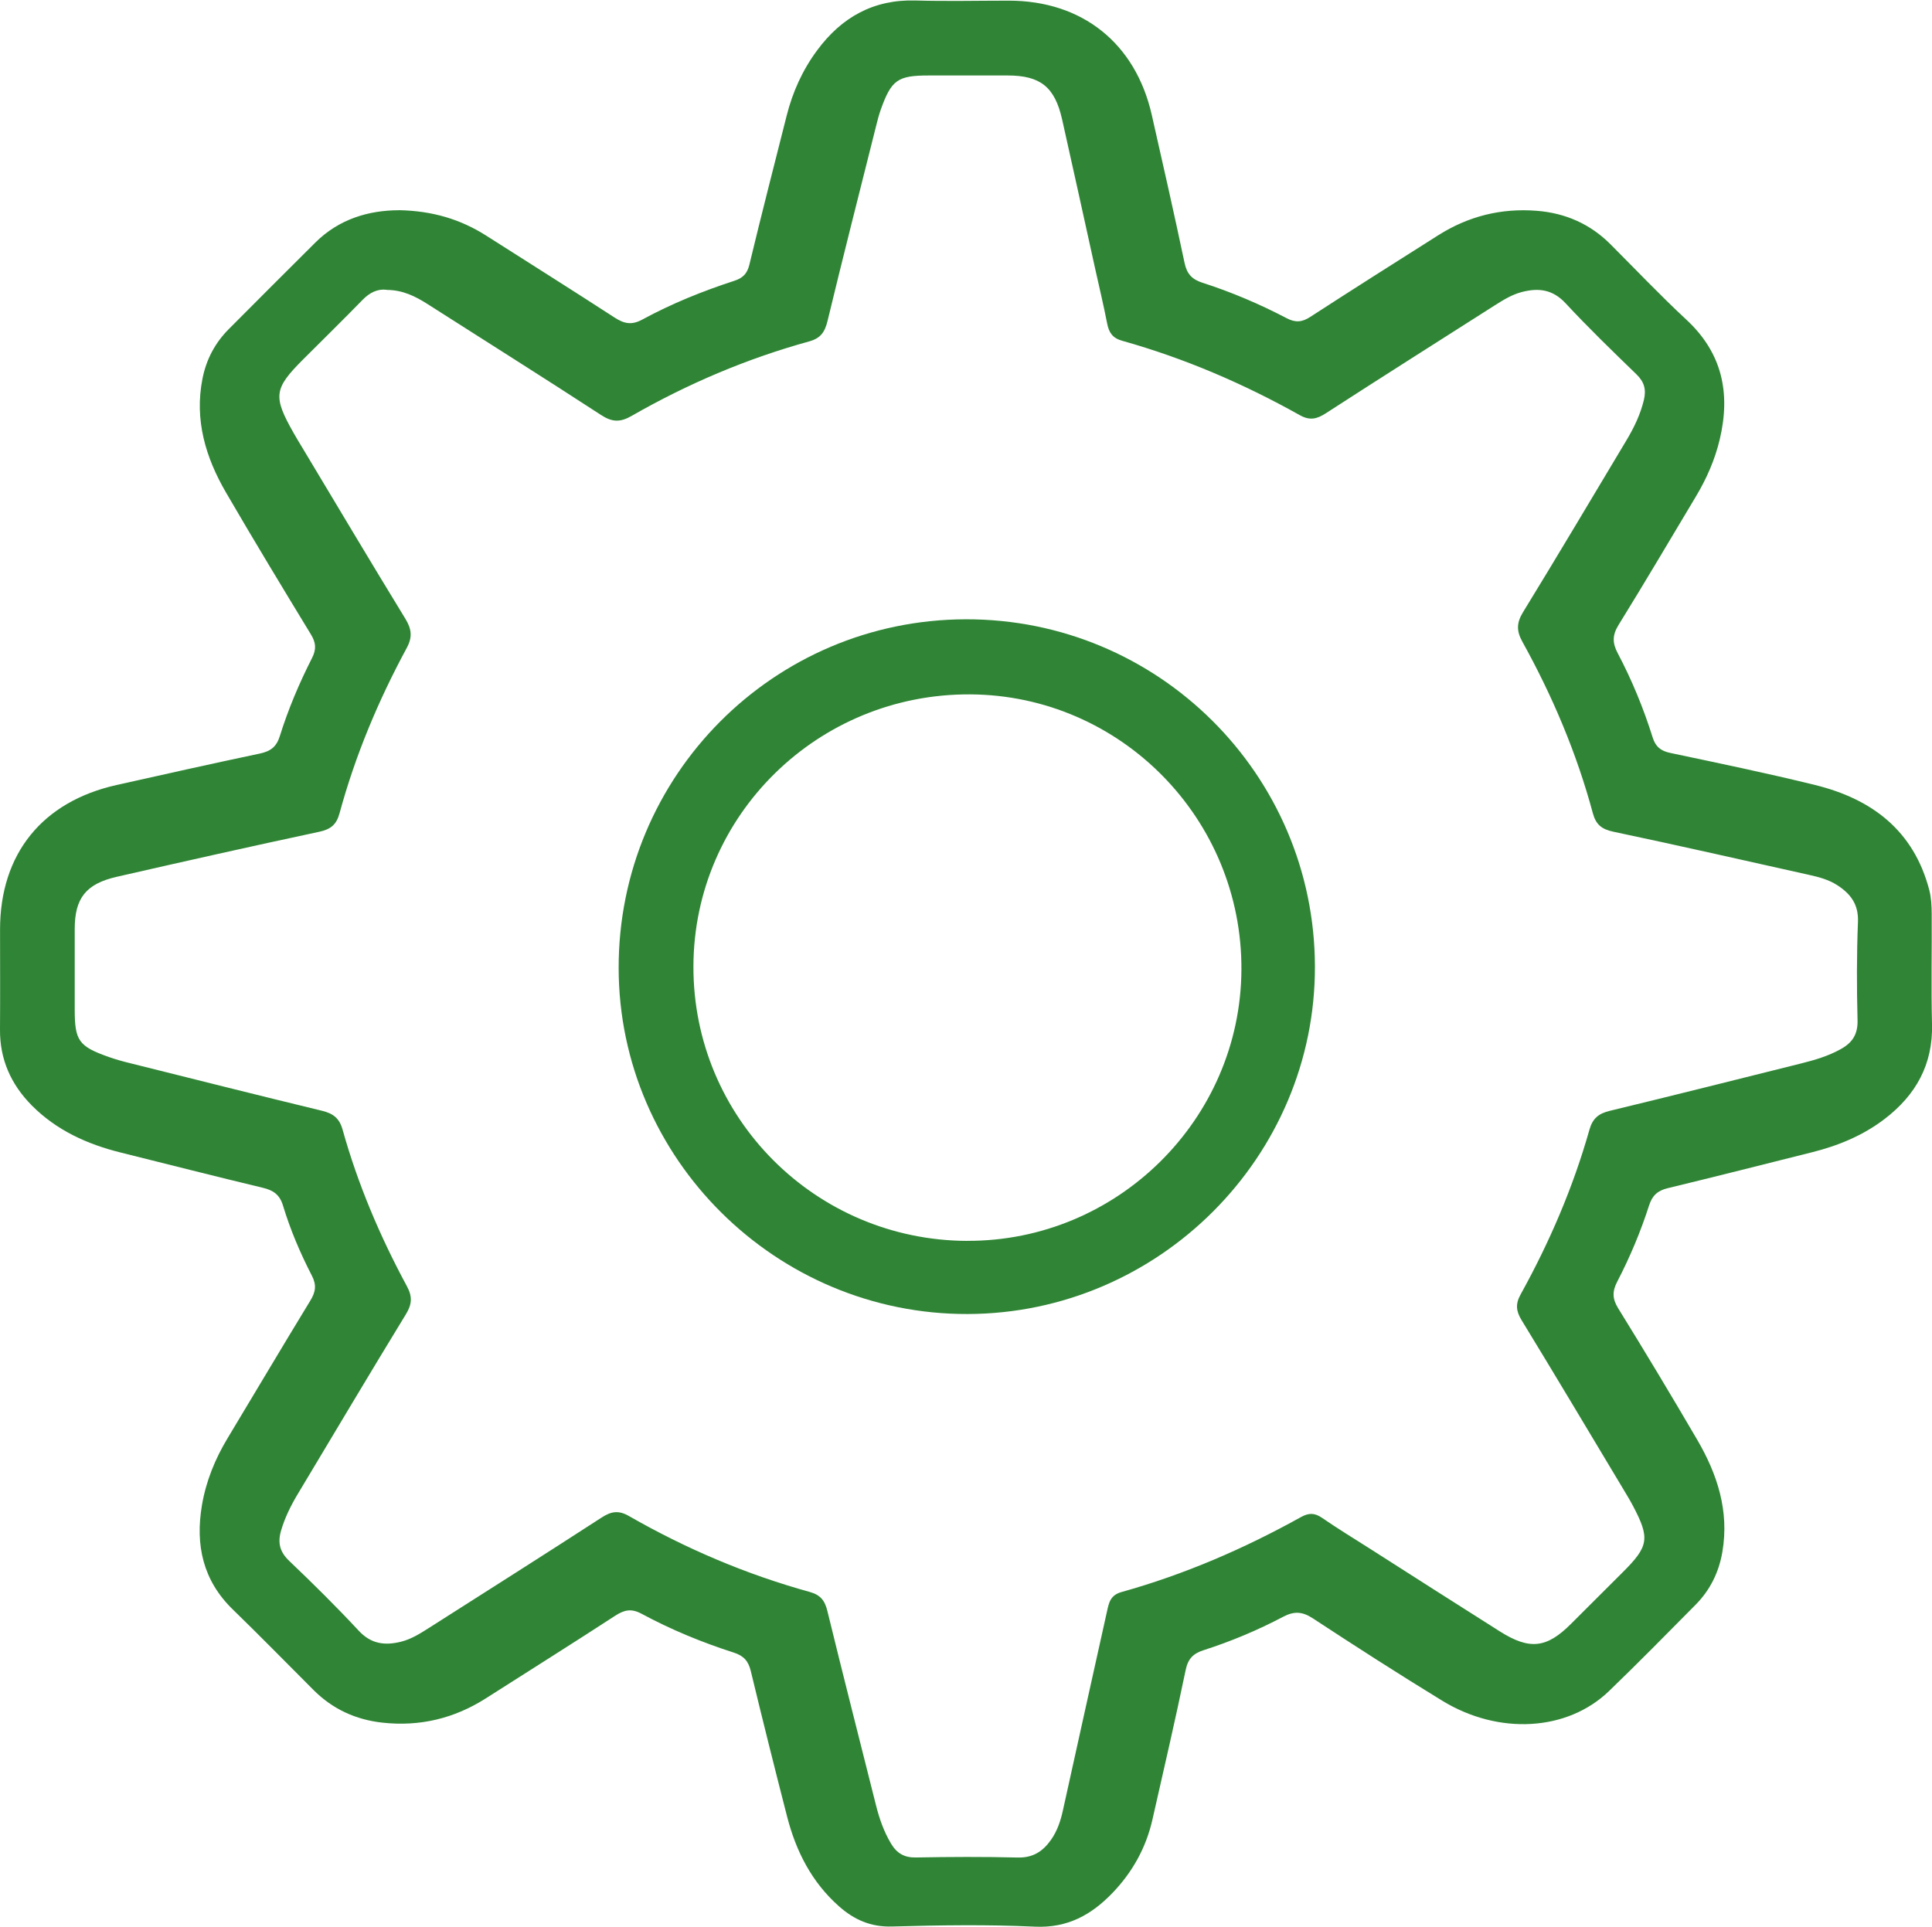
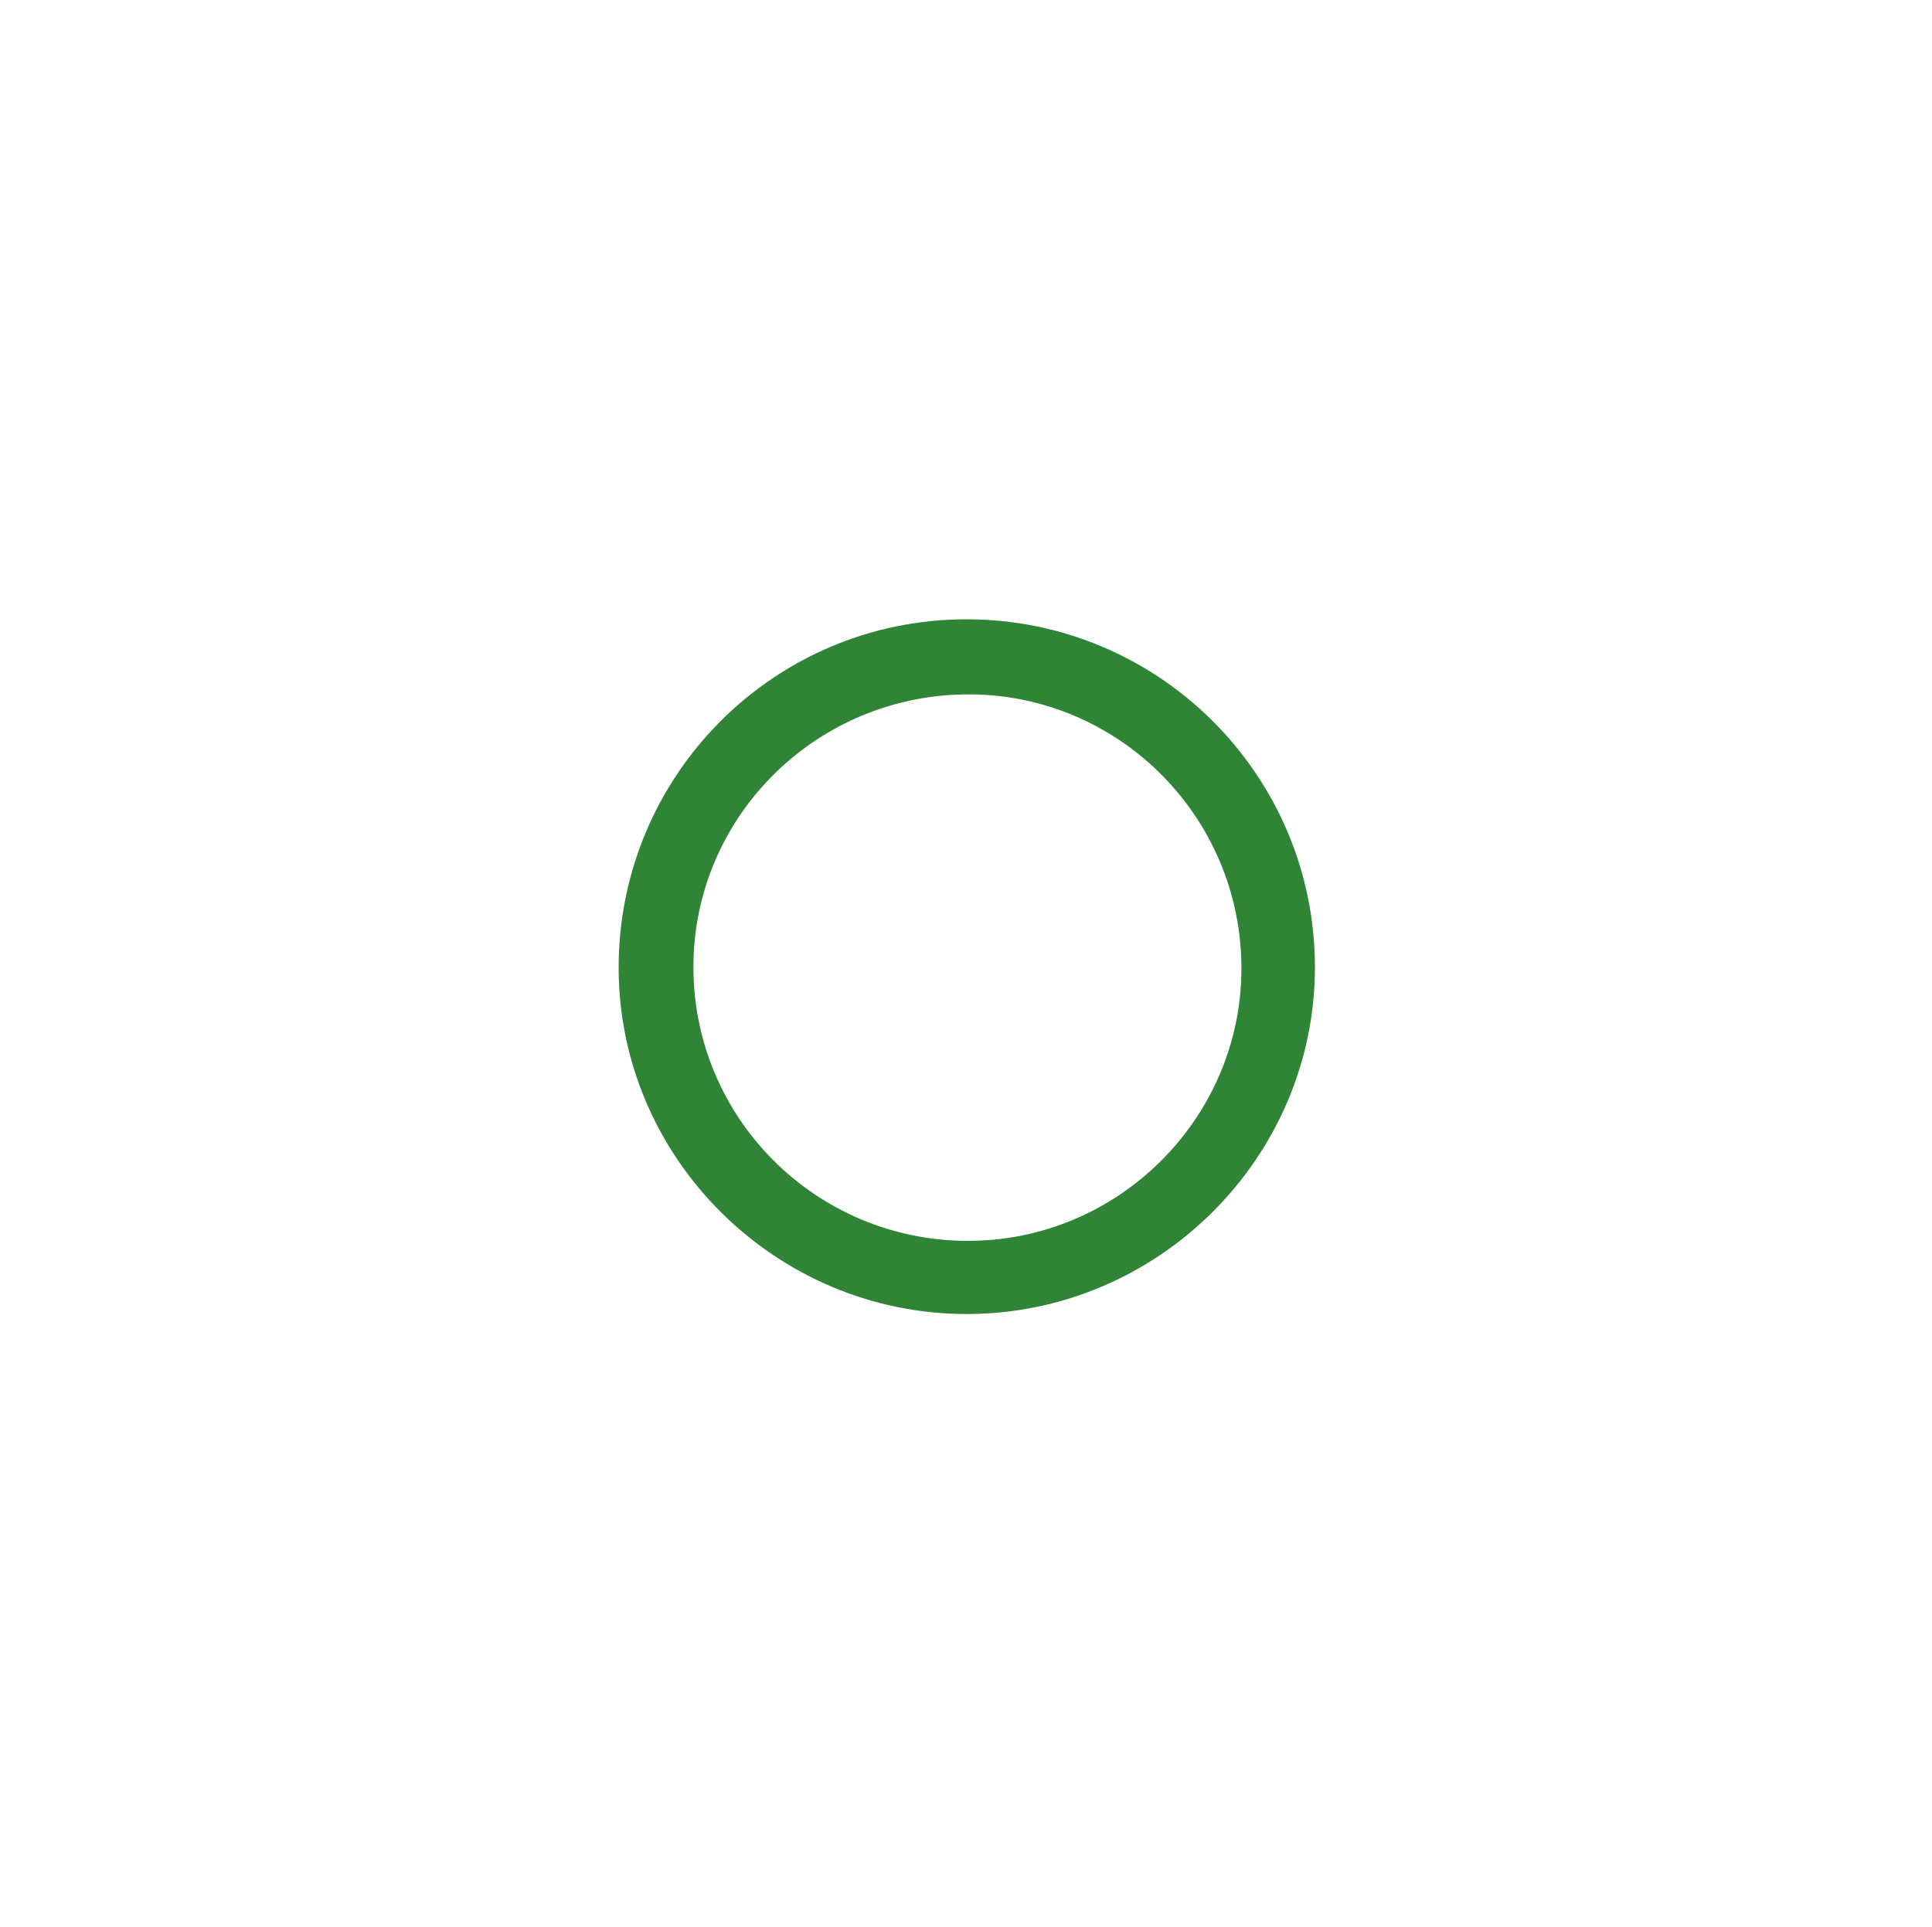
<svg xmlns="http://www.w3.org/2000/svg" id="Ebene_1" width="12.92cm" height="12.89cm" viewBox="0 0 366.38 365.36">
  <defs>
    <style>.cls-1{fill:#2F8535;stroke-width:0px;}</style>
  </defs>
-   <path class="cls-1" d="M75.63,39.78c6.39.12,11.74,1.74,16.64,4.87,8.09,5.16,16.21,10.26,24.25,15.48,1.81,1.17,3.22,1.52,5.3.39,5.56-3.02,11.43-5.39,17.45-7.35,1.65-.54,2.44-1.38,2.85-3.09,2.27-9.43,4.68-18.82,7.06-28.22,1.13-4.49,3-8.64,5.76-12.37C159.57,3.21,165.62-.22,173.63.01c5.88.17,11.78.03,17.66.03,13.93,0,24.04,8.06,27.13,21.67,2.12,9.35,4.24,18.7,6.22,28.08.44,2.09,1.41,3.12,3.41,3.76,5.5,1.77,10.83,4.04,15.95,6.72,1.66.87,2.92.77,4.48-.25,8.05-5.22,16.15-10.35,24.26-15.48,5.71-3.62,11.96-5.18,18.7-4.64,5.41.43,10.11,2.48,13.98,6.36,4.78,4.79,9.44,9.7,14.39,14.3,6.82,6.33,8.39,13.95,6.32,22.68-.91,3.85-2.48,7.43-4.51,10.82-4.87,8.13-9.68,16.31-14.67,24.37-1.19,1.92-1.21,3.41-.18,5.36,2.7,5.11,4.9,10.46,6.63,15.98.56,1.8,1.55,2.58,3.37,2.96,9.17,1.94,18.35,3.84,27.44,6.08,10.78,2.65,18.71,8.65,21.65,19.91.38,1.45.45,3.02.46,4.53.05,6.98-.12,13.96.06,20.94.19,7.64-3.07,13.43-8.97,17.95-4.14,3.17-8.85,5.1-13.87,6.35-9.09,2.28-18.17,4.59-27.28,6.79-1.91.46-2.93,1.39-3.53,3.26-1.6,4.98-3.63,9.82-6.04,14.46-.96,1.85-.95,3.25.18,5.07,5.1,8.25,10.1,16.57,14.99,24.94,3.82,6.54,6.08,13.49,4.77,21.23-.66,3.89-2.32,7.26-5.08,10.05-5.45,5.5-10.87,11.03-16.45,16.4-7.89,7.59-20.87,8.36-31.59,1.81-8.28-5.06-16.44-10.31-24.55-15.63-2-1.31-3.55-1.39-5.64-.29-4.82,2.54-9.86,4.66-15.05,6.32-1.95.63-2.97,1.58-3.42,3.75-1.97,9.49-4.16,18.94-6.31,28.4-1.21,5.33-3.79,9.97-7.57,13.9-3.99,4.15-8.51,6.68-14.69,6.4-9.03-.42-18.1-.28-27.15-.03-4.04.11-7.18-1.3-10.04-3.84-5.17-4.58-8.14-10.44-9.83-17.01-2.36-9.18-4.66-18.38-6.88-27.59-.46-1.9-1.33-2.91-3.25-3.52-6.02-1.93-11.88-4.35-17.45-7.35-1.97-1.06-3.29-.75-5.01.36-8.13,5.29-16.35,10.45-24.53,15.67-6.01,3.83-12.56,5.4-19.65,4.61-5.05-.56-9.42-2.57-13.03-6.18-5.09-5.09-10.12-10.24-15.28-15.25-5.71-5.53-7.16-12.25-5.89-19.79.77-4.56,2.49-8.79,4.88-12.75,5.23-8.68,10.39-17.41,15.67-26.06,1.01-1.65,1.23-2.96.29-4.77-2.2-4.26-4.08-8.69-5.47-13.28-.63-2.08-1.85-2.9-3.84-3.37-9.01-2.16-17.98-4.45-26.97-6.69-6.35-1.58-12.15-4.22-16.83-8.93C2.09,205.6-.04,200.87,0,195.2c.05-6.32.01-12.65.01-18.97,0-14.34,7.98-24.26,22.1-27.42,9.04-2.02,18.07-4.05,27.14-5.96,2.03-.43,3.17-1.24,3.82-3.33,1.59-5.1,3.68-10.03,6.1-14.79.84-1.66.76-2.89-.2-4.47-5.44-8.94-10.86-17.89-16.12-26.94-3.87-6.66-6-13.78-4.45-21.6.72-3.63,2.38-6.77,4.99-9.39,5.46-5.48,10.93-10.97,16.42-16.42,4.53-4.5,10.18-6.1,15.82-6.12ZM73.31,54.88c-1.71-.21-3.22.53-4.58,1.94-3.71,3.81-7.51,7.53-11.27,11.29-5.54,5.55-5.72,6.98-1.75,13.98.5.89,1.03,1.75,1.56,2.63,6.52,10.86,12.99,21.75,19.6,32.55,1.19,1.95,1.38,3.48.26,5.55-5.39,9.97-9.76,20.39-12.74,31.35-.59,2.16-1.66,3.04-3.85,3.51-12.82,2.74-25.62,5.62-38.4,8.54-5.86,1.34-7.97,4.07-7.97,9.9,0,5.09,0,10.18,0,15.27,0,5.92.75,6.99,6.47,9.01,1.28.45,2.59.82,3.9,1.14,12.17,3.04,24.34,6.11,36.53,9.06,2.09.51,3.28,1.39,3.89,3.55,2.9,10.39,7.1,20.27,12.21,29.74,1.04,1.93.98,3.37-.17,5.26-6.9,11.29-13.65,22.67-20.46,34.02-1.34,2.23-2.5,4.53-3.24,7.06-.67,2.32-.25,4.04,1.56,5.76,4.5,4.29,8.93,8.67,13.17,13.23,2.35,2.53,4.95,2.84,8,2.09,2.02-.5,3.72-1.61,5.44-2.7,10.87-6.93,21.77-13.82,32.59-20.84,1.83-1.19,3.23-1.44,5.2-.31,10.84,6.21,22.26,11.08,34.31,14.41,2.04.57,2.86,1.64,3.34,3.64,3,12.3,6.14,24.57,9.22,36.85.64,2.54,1.49,4.97,2.84,7.23,1.08,1.81,2.48,2.68,4.7,2.64,6.45-.12,12.9-.15,19.34.01,2.85.07,4.73-1.15,6.26-3.3,1.2-1.69,1.85-3.6,2.29-5.61,2.77-12.59,5.57-25.16,8.36-37.74.37-1.65.61-3.11,2.77-3.71,11.92-3.33,23.22-8.21,34.03-14.22,1.47-.82,2.6-.81,4,.16,2.98,2.05,6.07,3.93,9.13,5.88,8.2,5.23,16.39,10.48,24.61,15.67,5.62,3.54,8.85,3.16,13.43-1.42,3.28-3.28,6.56-6.56,9.85-9.83,4.94-4.92,5.18-6.43,1.93-12.59-.58-1.1-1.23-2.16-1.87-3.23-6.4-10.67-12.76-21.36-19.24-31.97-1.07-1.75-1.2-3.09-.18-4.92,5.49-9.93,9.95-20.3,13.04-31.23.61-2.15,1.76-3.07,3.86-3.57,12.09-2.92,24.15-5.96,36.21-8.97,2.64-.66,5.23-1.41,7.63-2.76,2.17-1.21,3.21-2.8,3.14-5.45-.16-6.22-.17-12.45.08-18.66.13-3.31-1.38-5.31-3.91-6.95-1.65-1.07-3.5-1.55-5.38-1.97-12.36-2.75-24.7-5.57-37.09-8.18-2.2-.46-3.31-1.35-3.89-3.49-3.07-11.41-7.65-22.22-13.37-32.55-1.11-2-1.13-3.55.11-5.58,6.62-10.8,13.08-21.69,19.59-32.56,1.46-2.43,2.68-4.94,3.35-7.74.47-2,.04-3.43-1.43-4.85-4.55-4.41-9.11-8.82-13.42-13.46-2.45-2.64-5.13-2.96-8.3-2.14-1.89.49-3.52,1.51-5.15,2.54-10.68,6.81-21.39,13.58-32.02,20.46-1.7,1.1-3.04,1.42-4.92.37-10.69-5.99-21.89-10.8-33.7-14.12-1.83-.51-2.51-1.55-2.85-3.27-.69-3.55-1.54-7.07-2.32-10.6-2.07-9.38-4.12-18.77-6.23-28.15-1.39-6.14-4.13-8.3-10.34-8.3-4.98,0-9.96,0-14.93,0-5.89,0-7.08.82-9.09,6.41-.38,1.06-.66,2.16-.93,3.26-3.08,12.28-6.21,24.55-9.18,36.86-.51,2.1-1.28,3.3-3.49,3.91-11.83,3.26-23.05,8.04-33.69,14.14-2.15,1.24-3.7,1.18-5.79-.19-10.9-7.1-21.91-14.02-32.87-21.02-2.32-1.48-4.72-2.69-7.79-2.7Z" />
  <path class="cls-1" d="M249.36,183.2c.09,36.13-29.59,65.85-65.86,65.95-36.29.1-66.11-29.45-66.18-65.58-.07-36.51,29.36-66.11,65.82-66.19,36.47-.09,66.13,29.4,66.22,65.83ZM183.43,235.27c28.43.1,51.82-23.02,51.99-51.39.17-28.65-22.91-52.1-51.43-52.26-28.88-.16-52.39,22.92-52.49,51.54-.1,28.72,23.11,52.02,51.93,52.12Z" />
</svg>